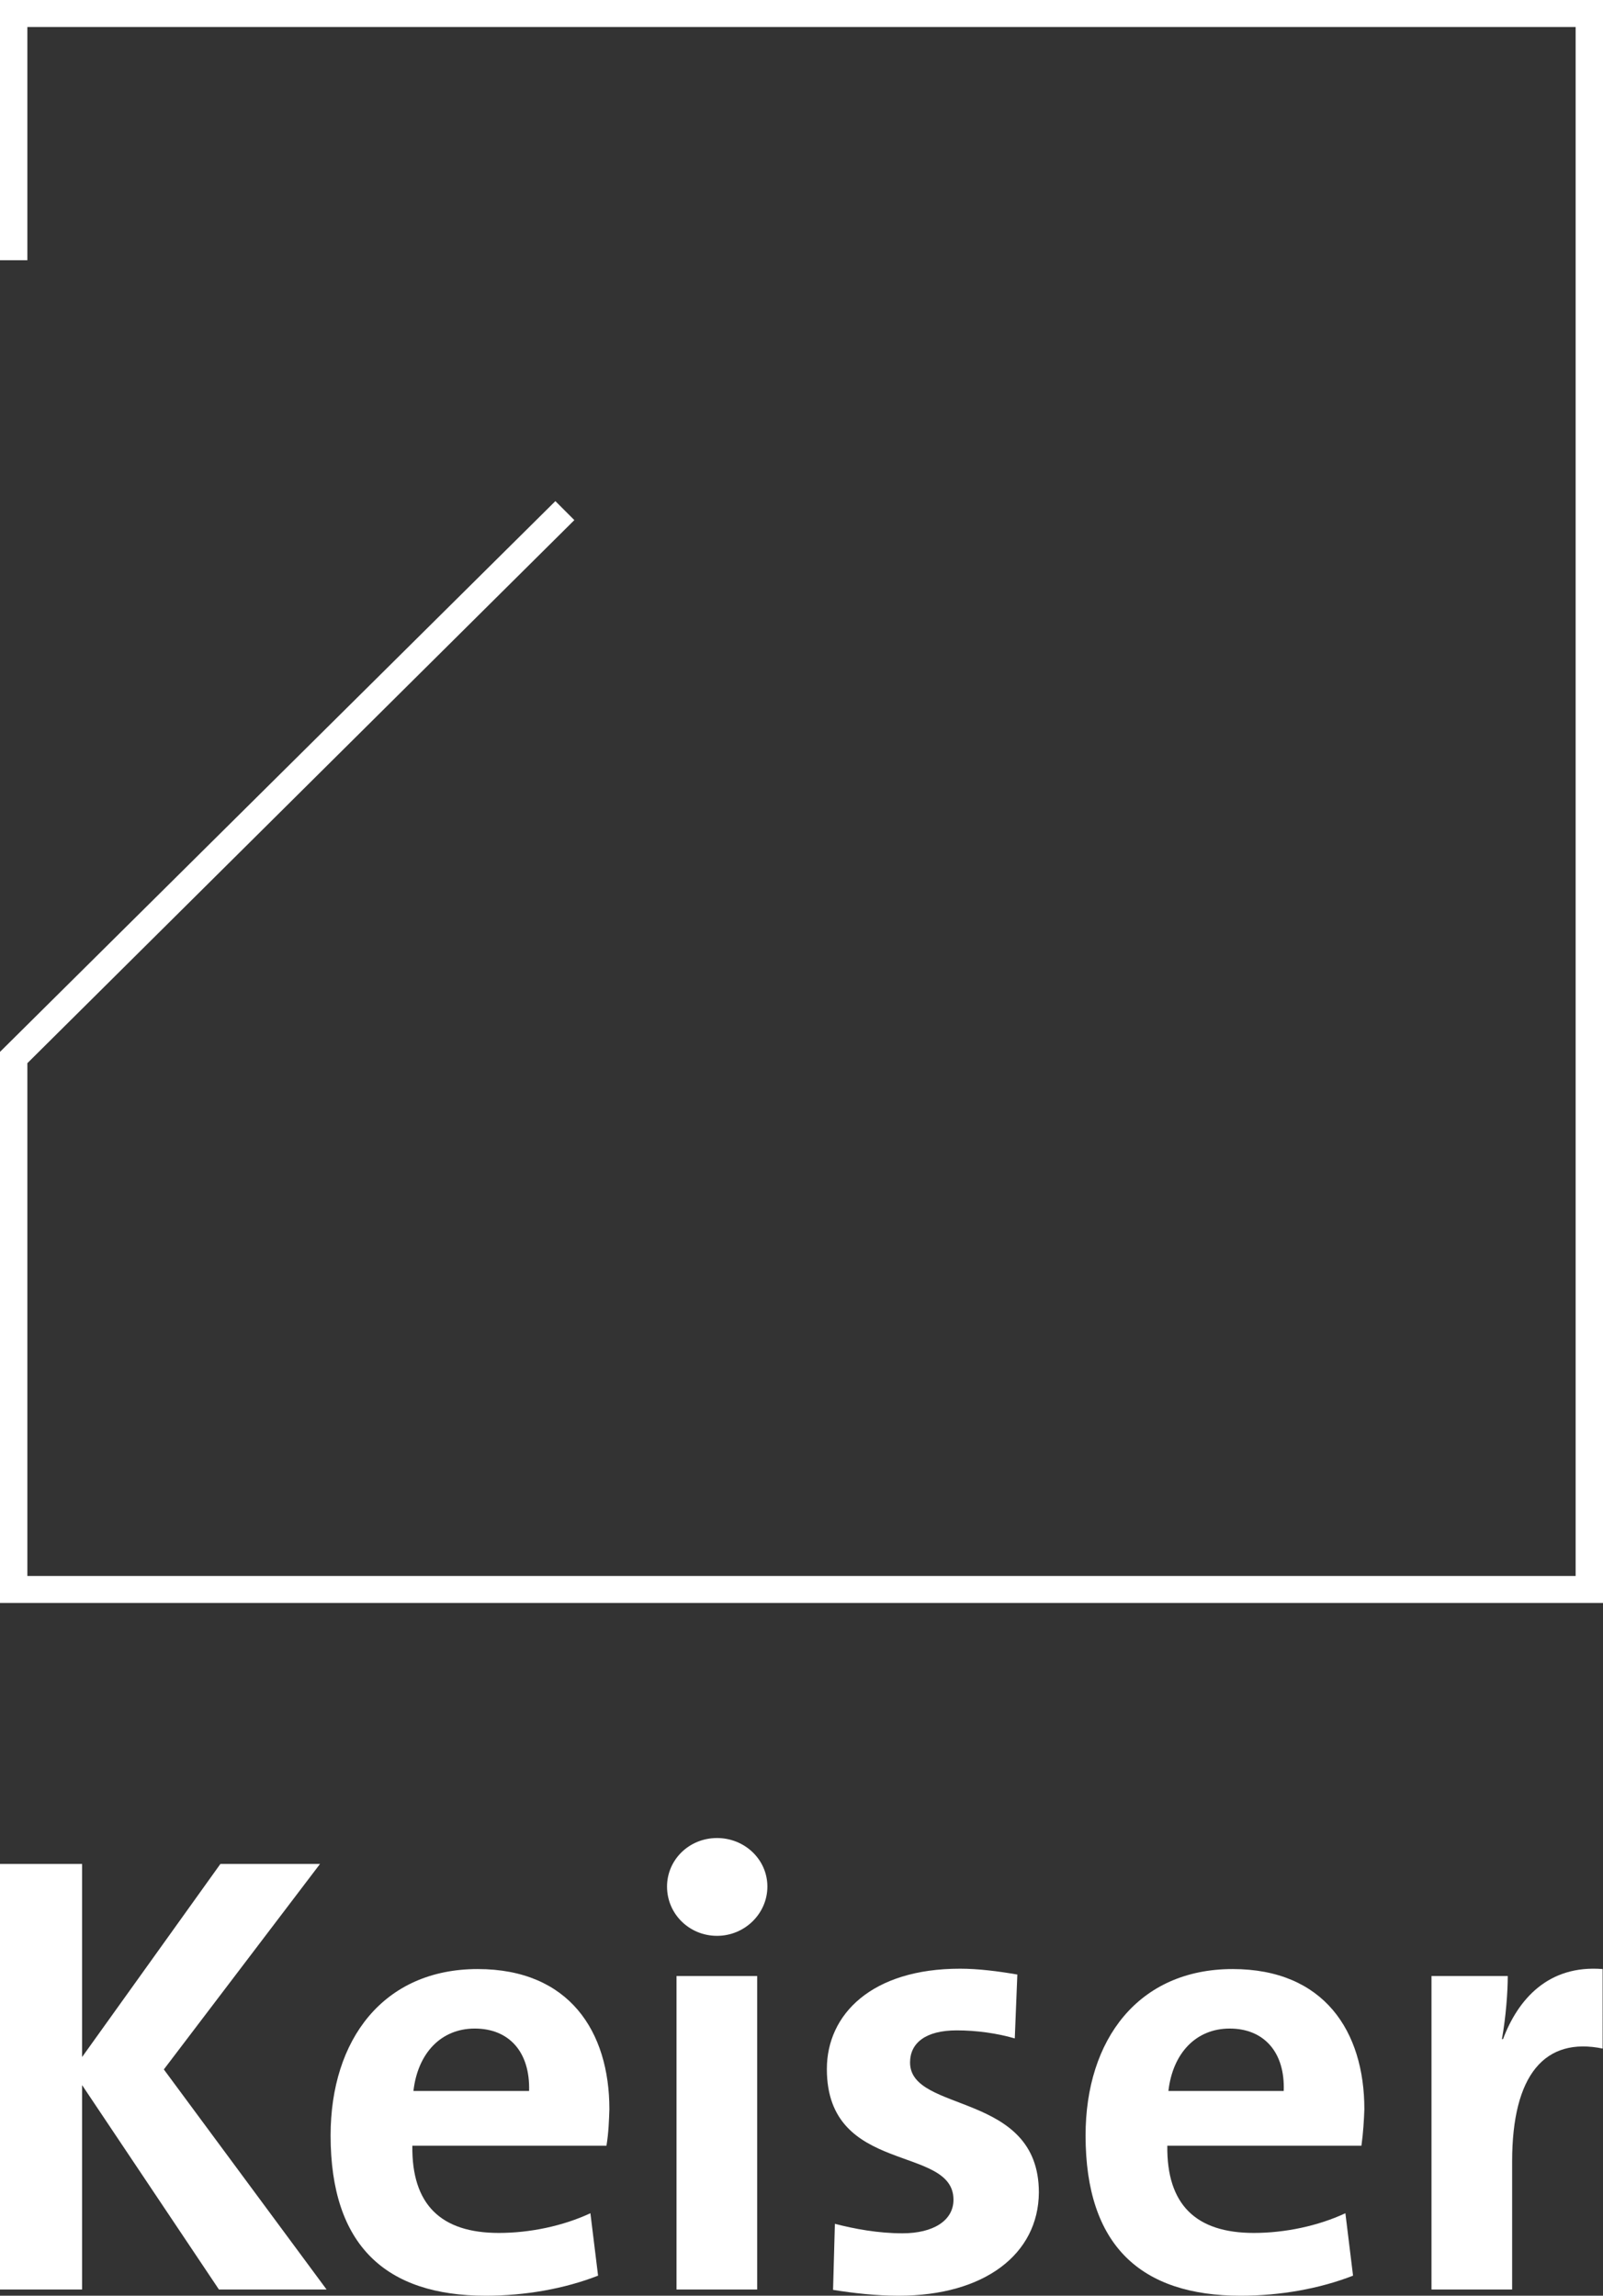
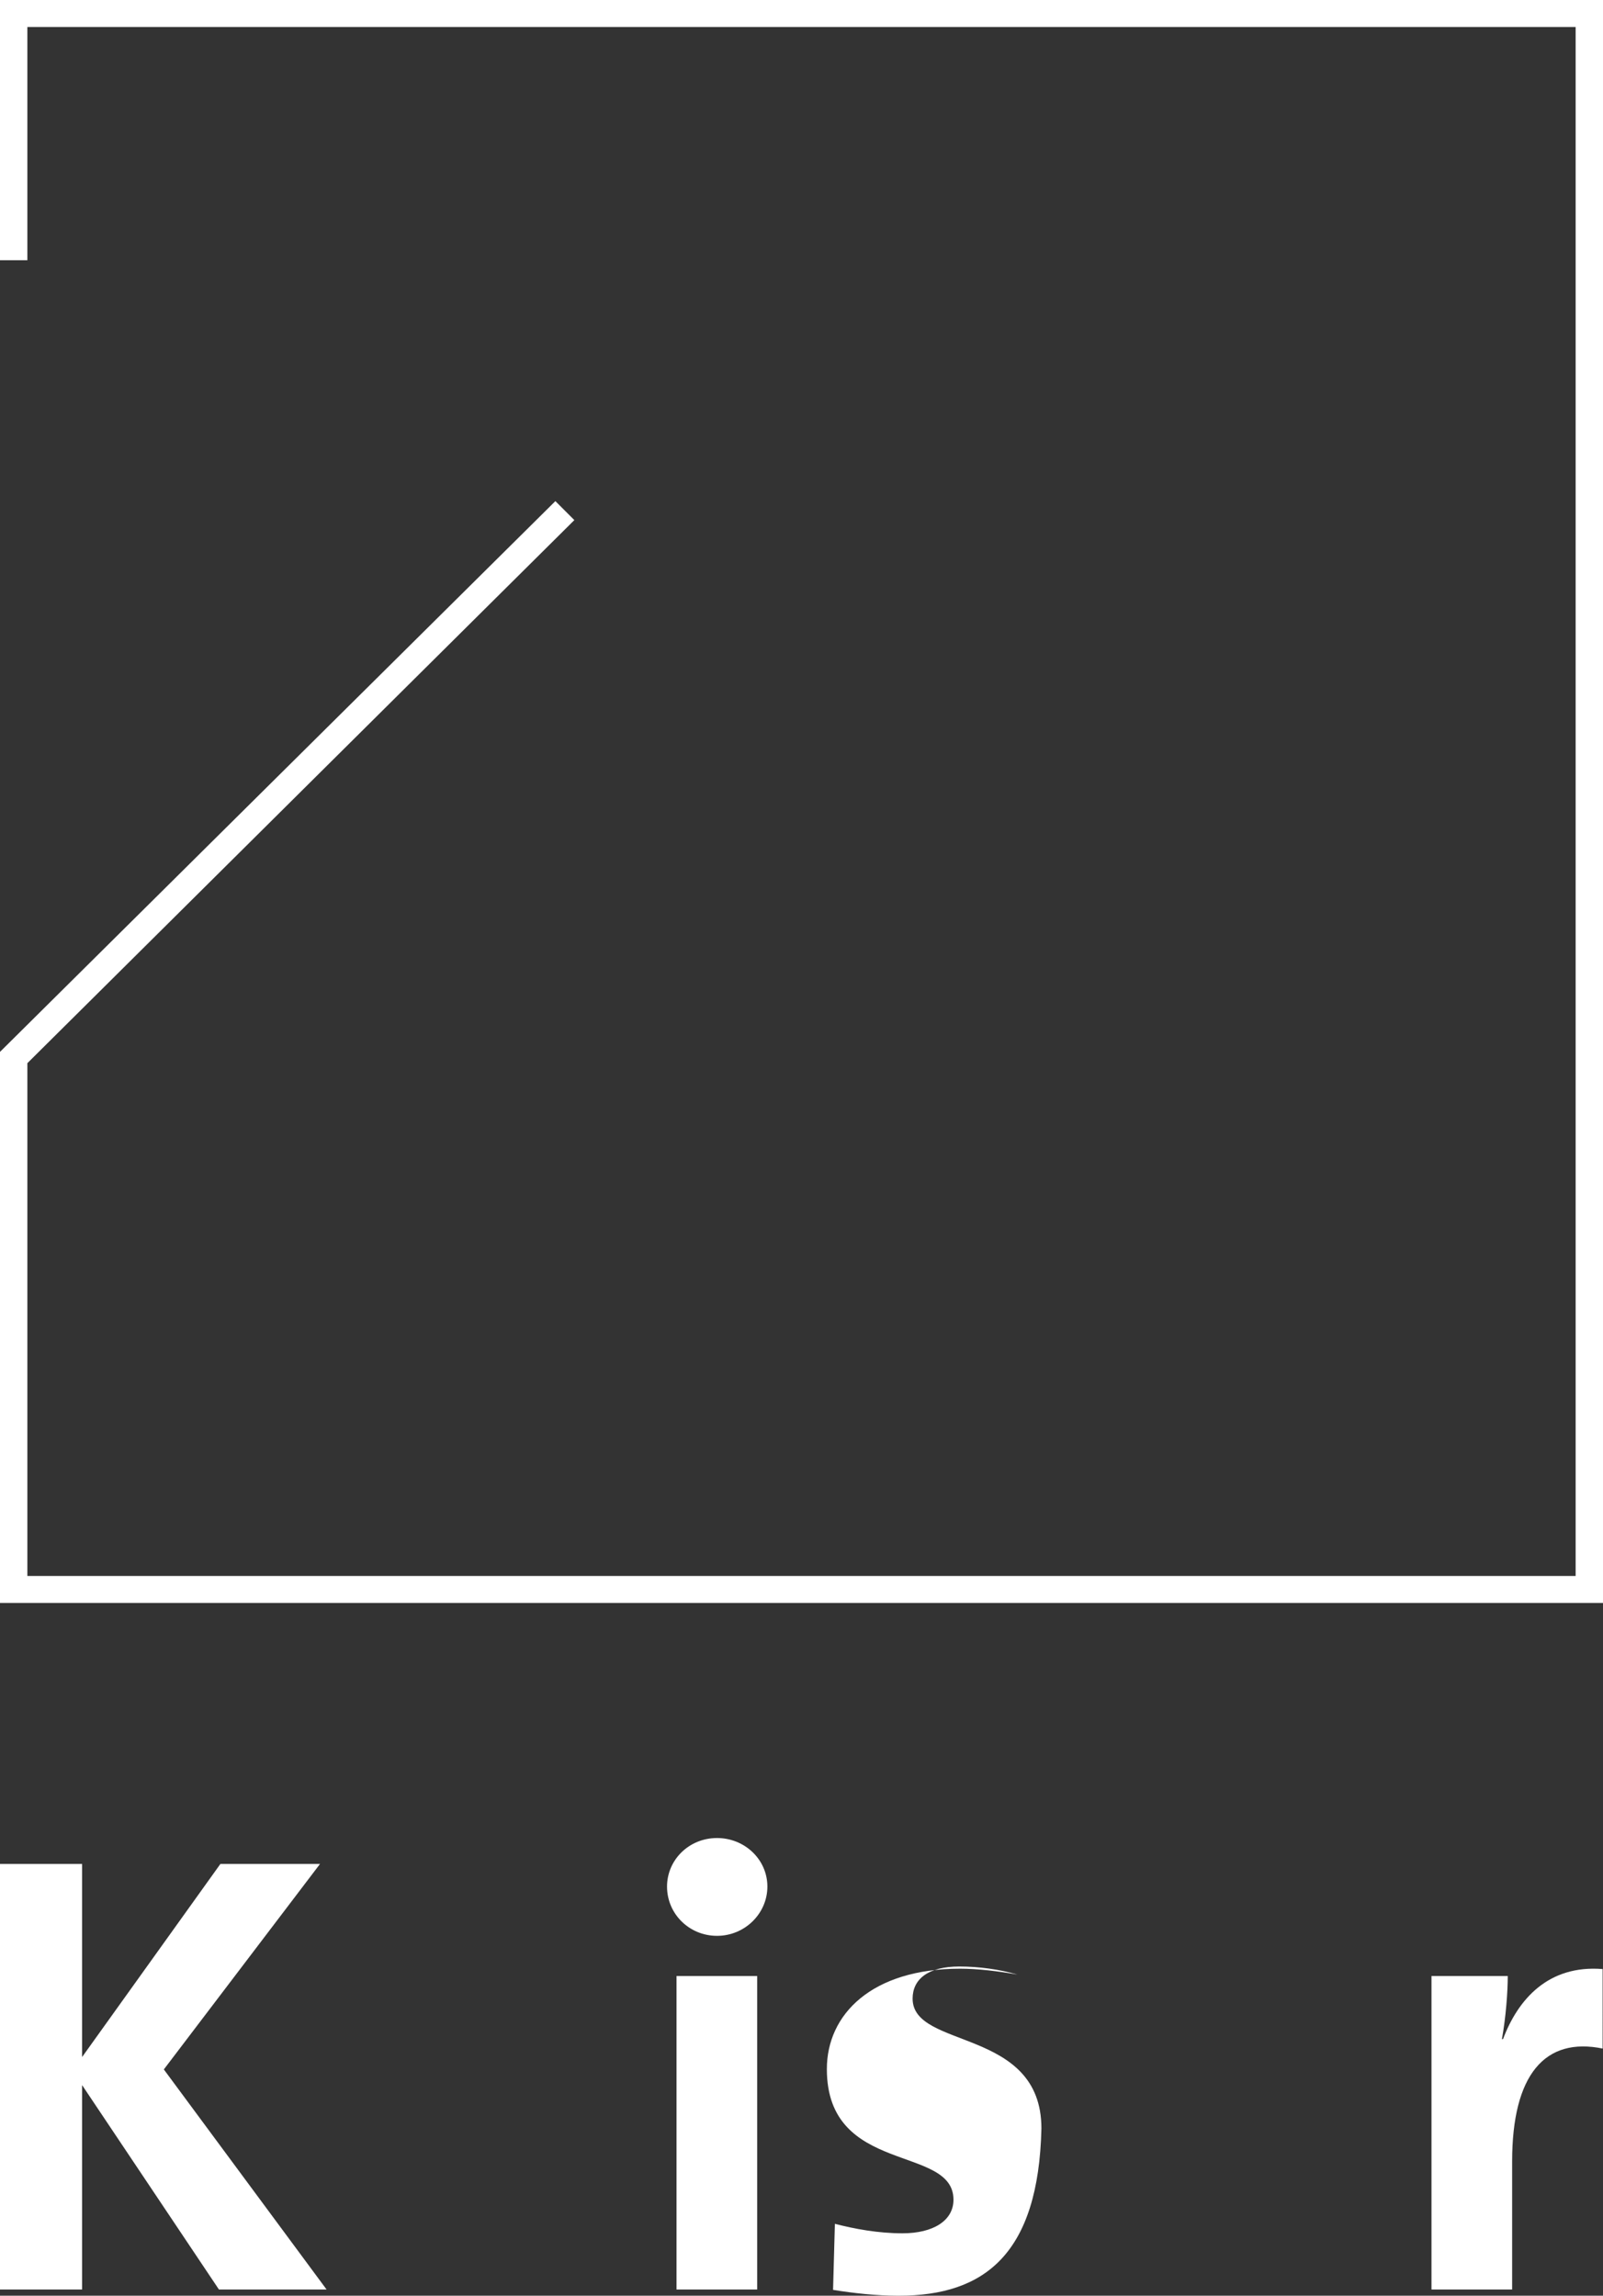
<svg xmlns="http://www.w3.org/2000/svg" version="1.1" id="Ebene_1" x="0px" y="0px" viewBox="0 0 439.3 629" style="enable-background:new 0 0 439.3 629;" xml:space="preserve">
  <rect x="0" y="0" width="439.3" height="629" fill="#333333" stroke="none" />
  <style type="text/css">
	.st0{fill:#FFFFFF;}
</style>
  <polygon class="st0" points="439.3,439.2 0,439.2 0,288.2 152.2,137.3 157.4,142.5 7.5,291.3 7.5,431.8 431.8,431.8 431.8,7.4   7.5,7.4 7.5,71.3 0,71.3 0,0 439.3,0 " />
  <g>
    <g>
      <path class="st0" d="M60,627.3l-37.5-56v56H0V510.7h22.5v52.9l37.9-52.9h27.3L44.9,567l44.6,60.3H60z" />
-       <path class="st0" d="M166.2,587.9H113c-0.2,16.1,7.8,23.9,23.7,23.9c8.5,0,17.6-1.9,25.1-5.4l2.1,17.1c-9.2,3.6-20,5.5-30.8,5.5    c-27.3,0-42.5-13.7-42.5-43.9c0-26.3,14.5-45.6,40.3-45.6c25.1,0,36.1,17.1,36.1,38.4C166.9,580.8,166.8,584.3,166.2,587.9z     M130.1,555.8c-9.2,0-15.6,6.7-16.8,17.1H145C145.3,562.2,139.5,555.8,130.1,555.8z" />
      <path class="st0" d="M196.5,530.4c-7.6,0-13.7-6-13.7-13.5c0-7.3,6-13.3,13.7-13.3c7.6,0,13.8,5.9,13.8,13.3    S204.1,530.4,196.5,530.4z M185.4,627.3v-85.9h22.1v85.9H185.4z" />
-       <path class="st0" d="M246.3,629c-6.2,0-12.4-0.7-18-1.6l0.5-18.1c5.4,1.4,11.9,2.6,18.5,2.6c8.5,0,14-3.5,14-9.2    c0-15.2-34.7-6.6-34.7-35.8c0-15,12.3-27.5,36.5-27.5c5,0,10.5,0.7,15.7,1.6l-0.7,17.5c-4.8-1.4-10.5-2.2-15.9-2.2    c-8.6,0-12.8,3.5-12.8,8.8c0,14,35.3,7.8,35.3,35.6C284.6,617.6,269.8,629,246.3,629z" />
-       <path class="st0" d="M373.1,587.9h-53.2c-0.2,16.1,7.8,23.9,23.7,23.9c8.5,0,17.6-1.9,25.1-5.4l2.1,17.1c-9.2,3.6-20,5.5-30.8,5.5    c-27.3,0-42.5-13.7-42.5-43.9c0-26.3,14.5-45.6,40.3-45.6c25.1,0,36.1,17.1,36.1,38.4C373.8,580.8,373.6,584.3,373.1,587.9z     M337,555.8c-9.2,0-15.6,6.7-16.8,17.1h31.6C352.2,562.2,346.3,555.8,337,555.8z" />
+       <path class="st0" d="M246.3,629c-6.2,0-12.4-0.7-18-1.6l0.5-18.1c5.4,1.4,11.9,2.6,18.5,2.6c8.5,0,14-3.5,14-9.2    c0-15.2-34.7-6.6-34.7-35.8c0-15,12.3-27.5,36.5-27.5c5,0,10.5,0.7,15.7,1.6c-4.8-1.4-10.5-2.2-15.9-2.2    c-8.6,0-12.8,3.5-12.8,8.8c0,14,35.3,7.8,35.3,35.6C284.6,617.6,269.8,629,246.3,629z" />
      <path class="st0" d="M439.3,561.3c-15.9-3.3-24.9,7.1-24.9,30.9v35.1h-22.1v-85.9h20.9c0,4.3-0.5,11.2-1.6,17.3h0.3    c4.1-10.9,12.4-20.4,27.3-19.2V561.3z" />
    </g>
  </g>
</svg>